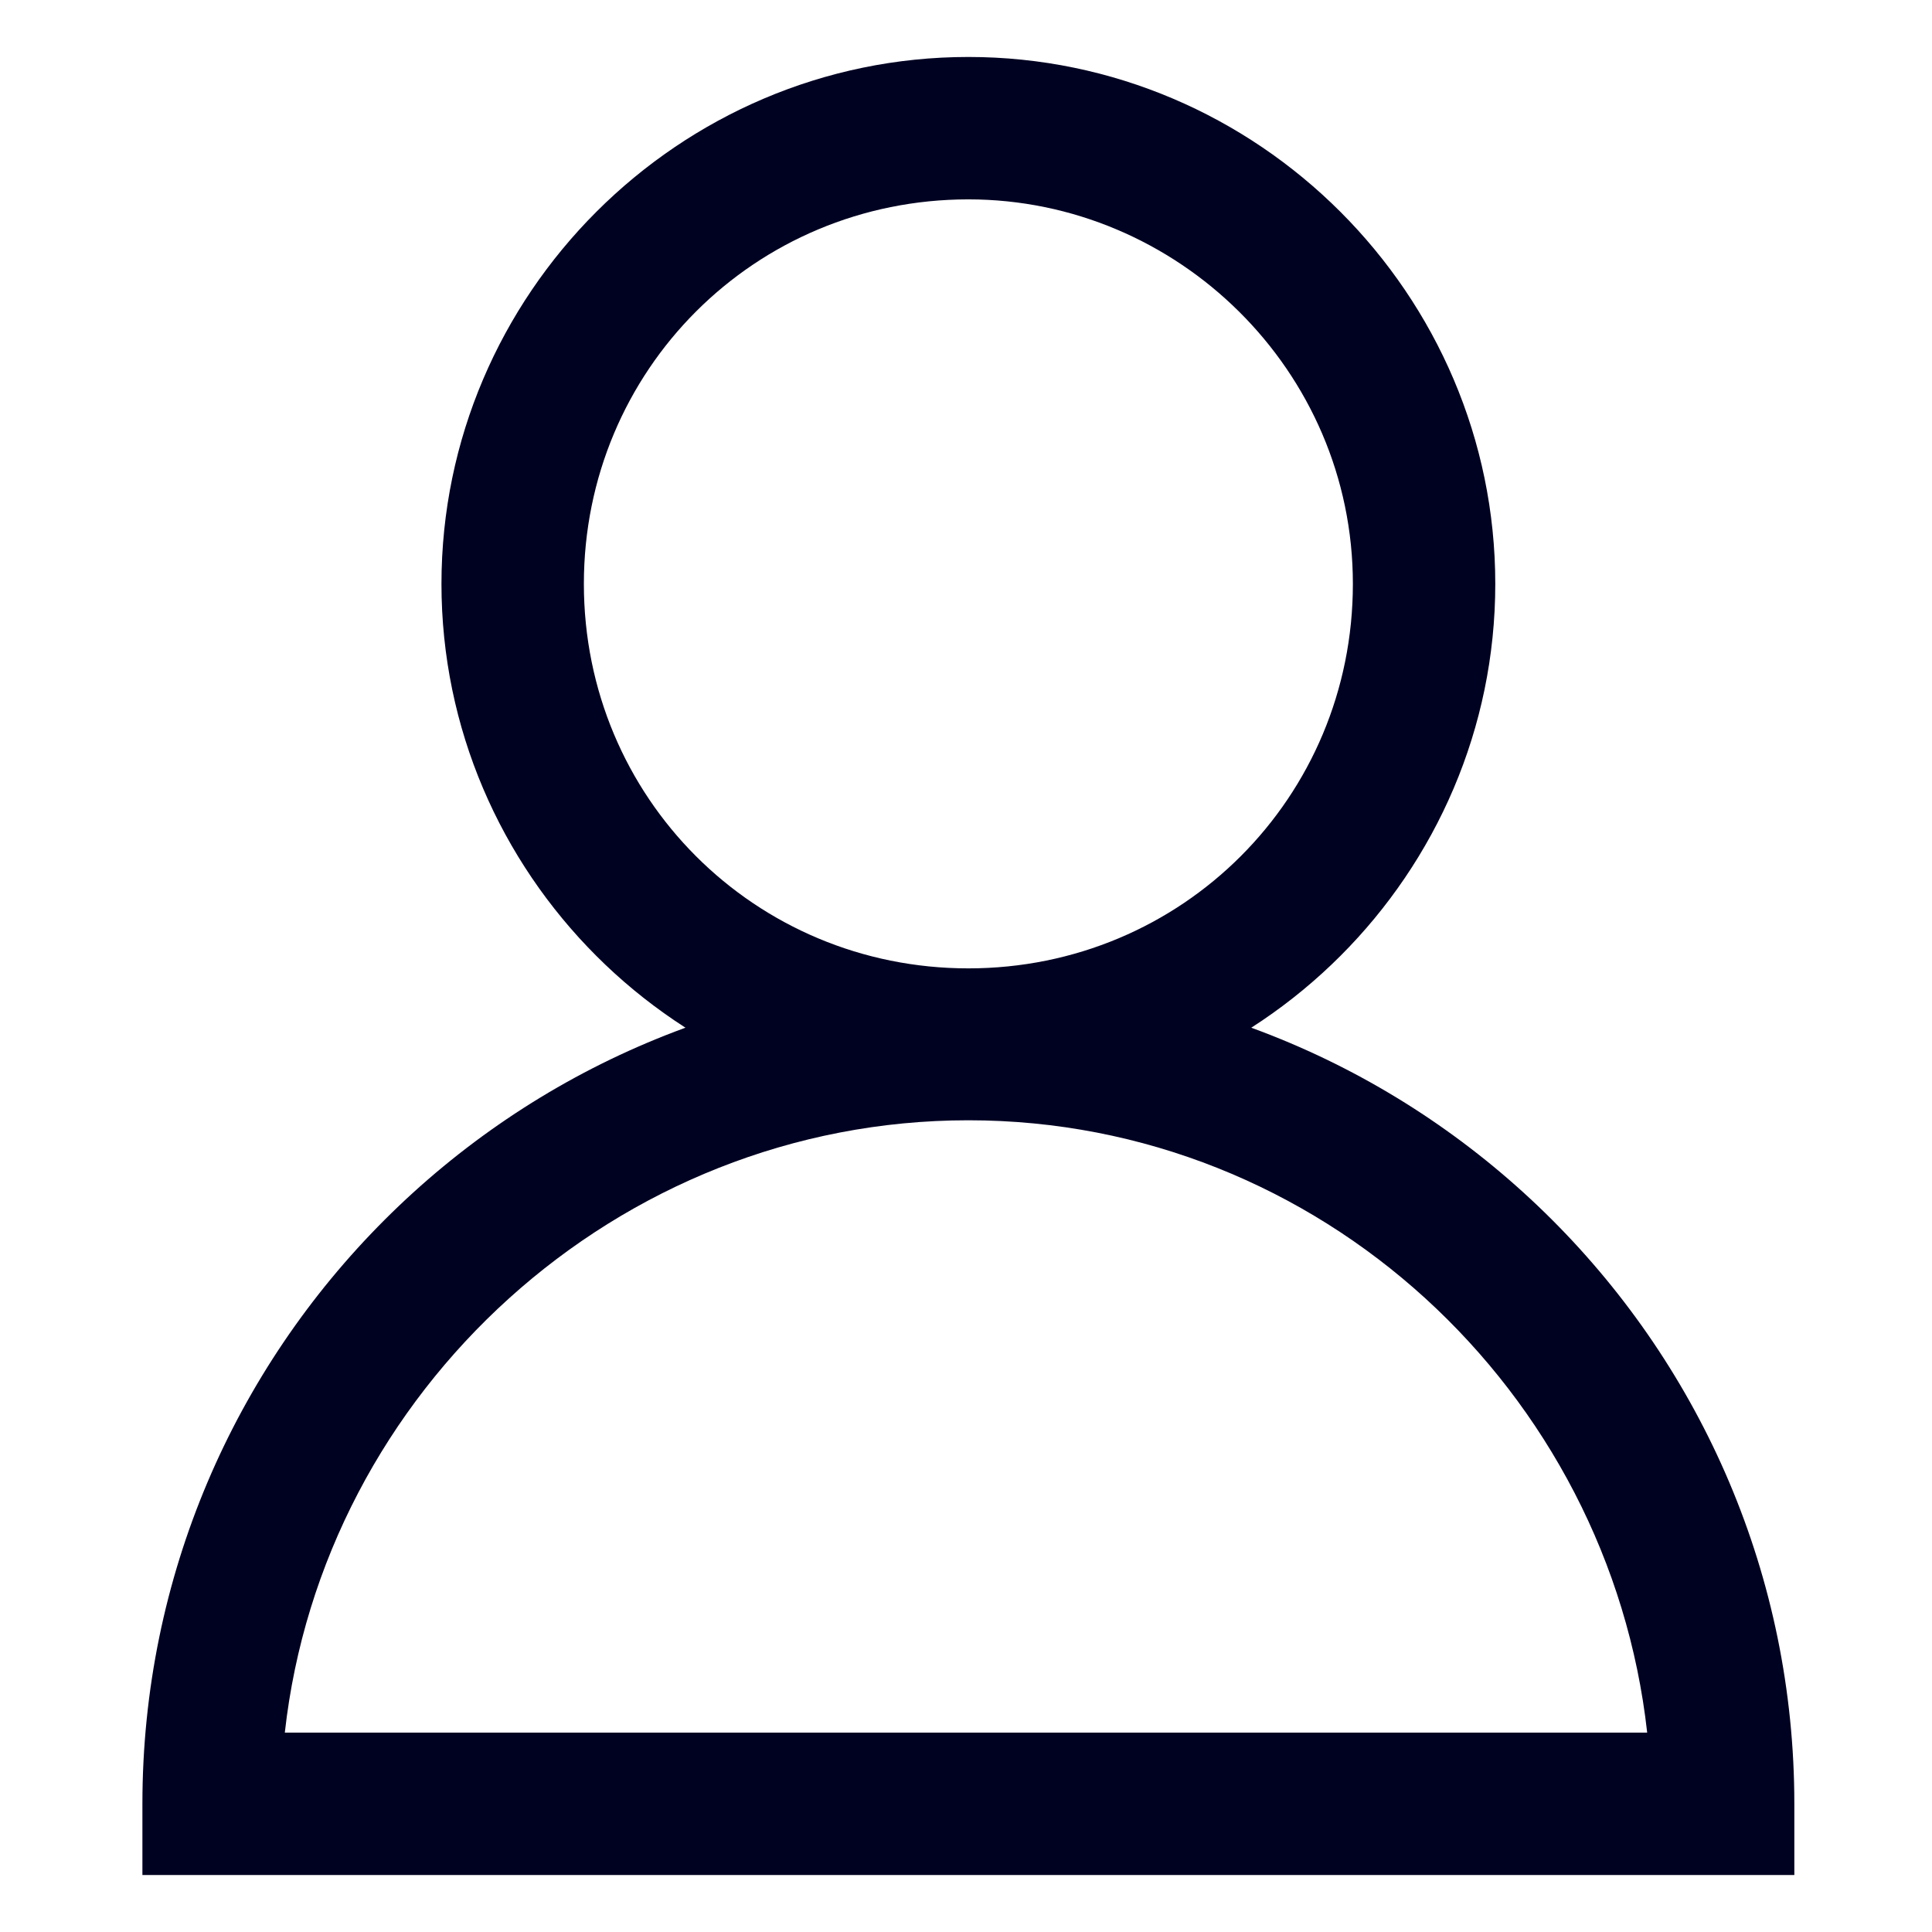
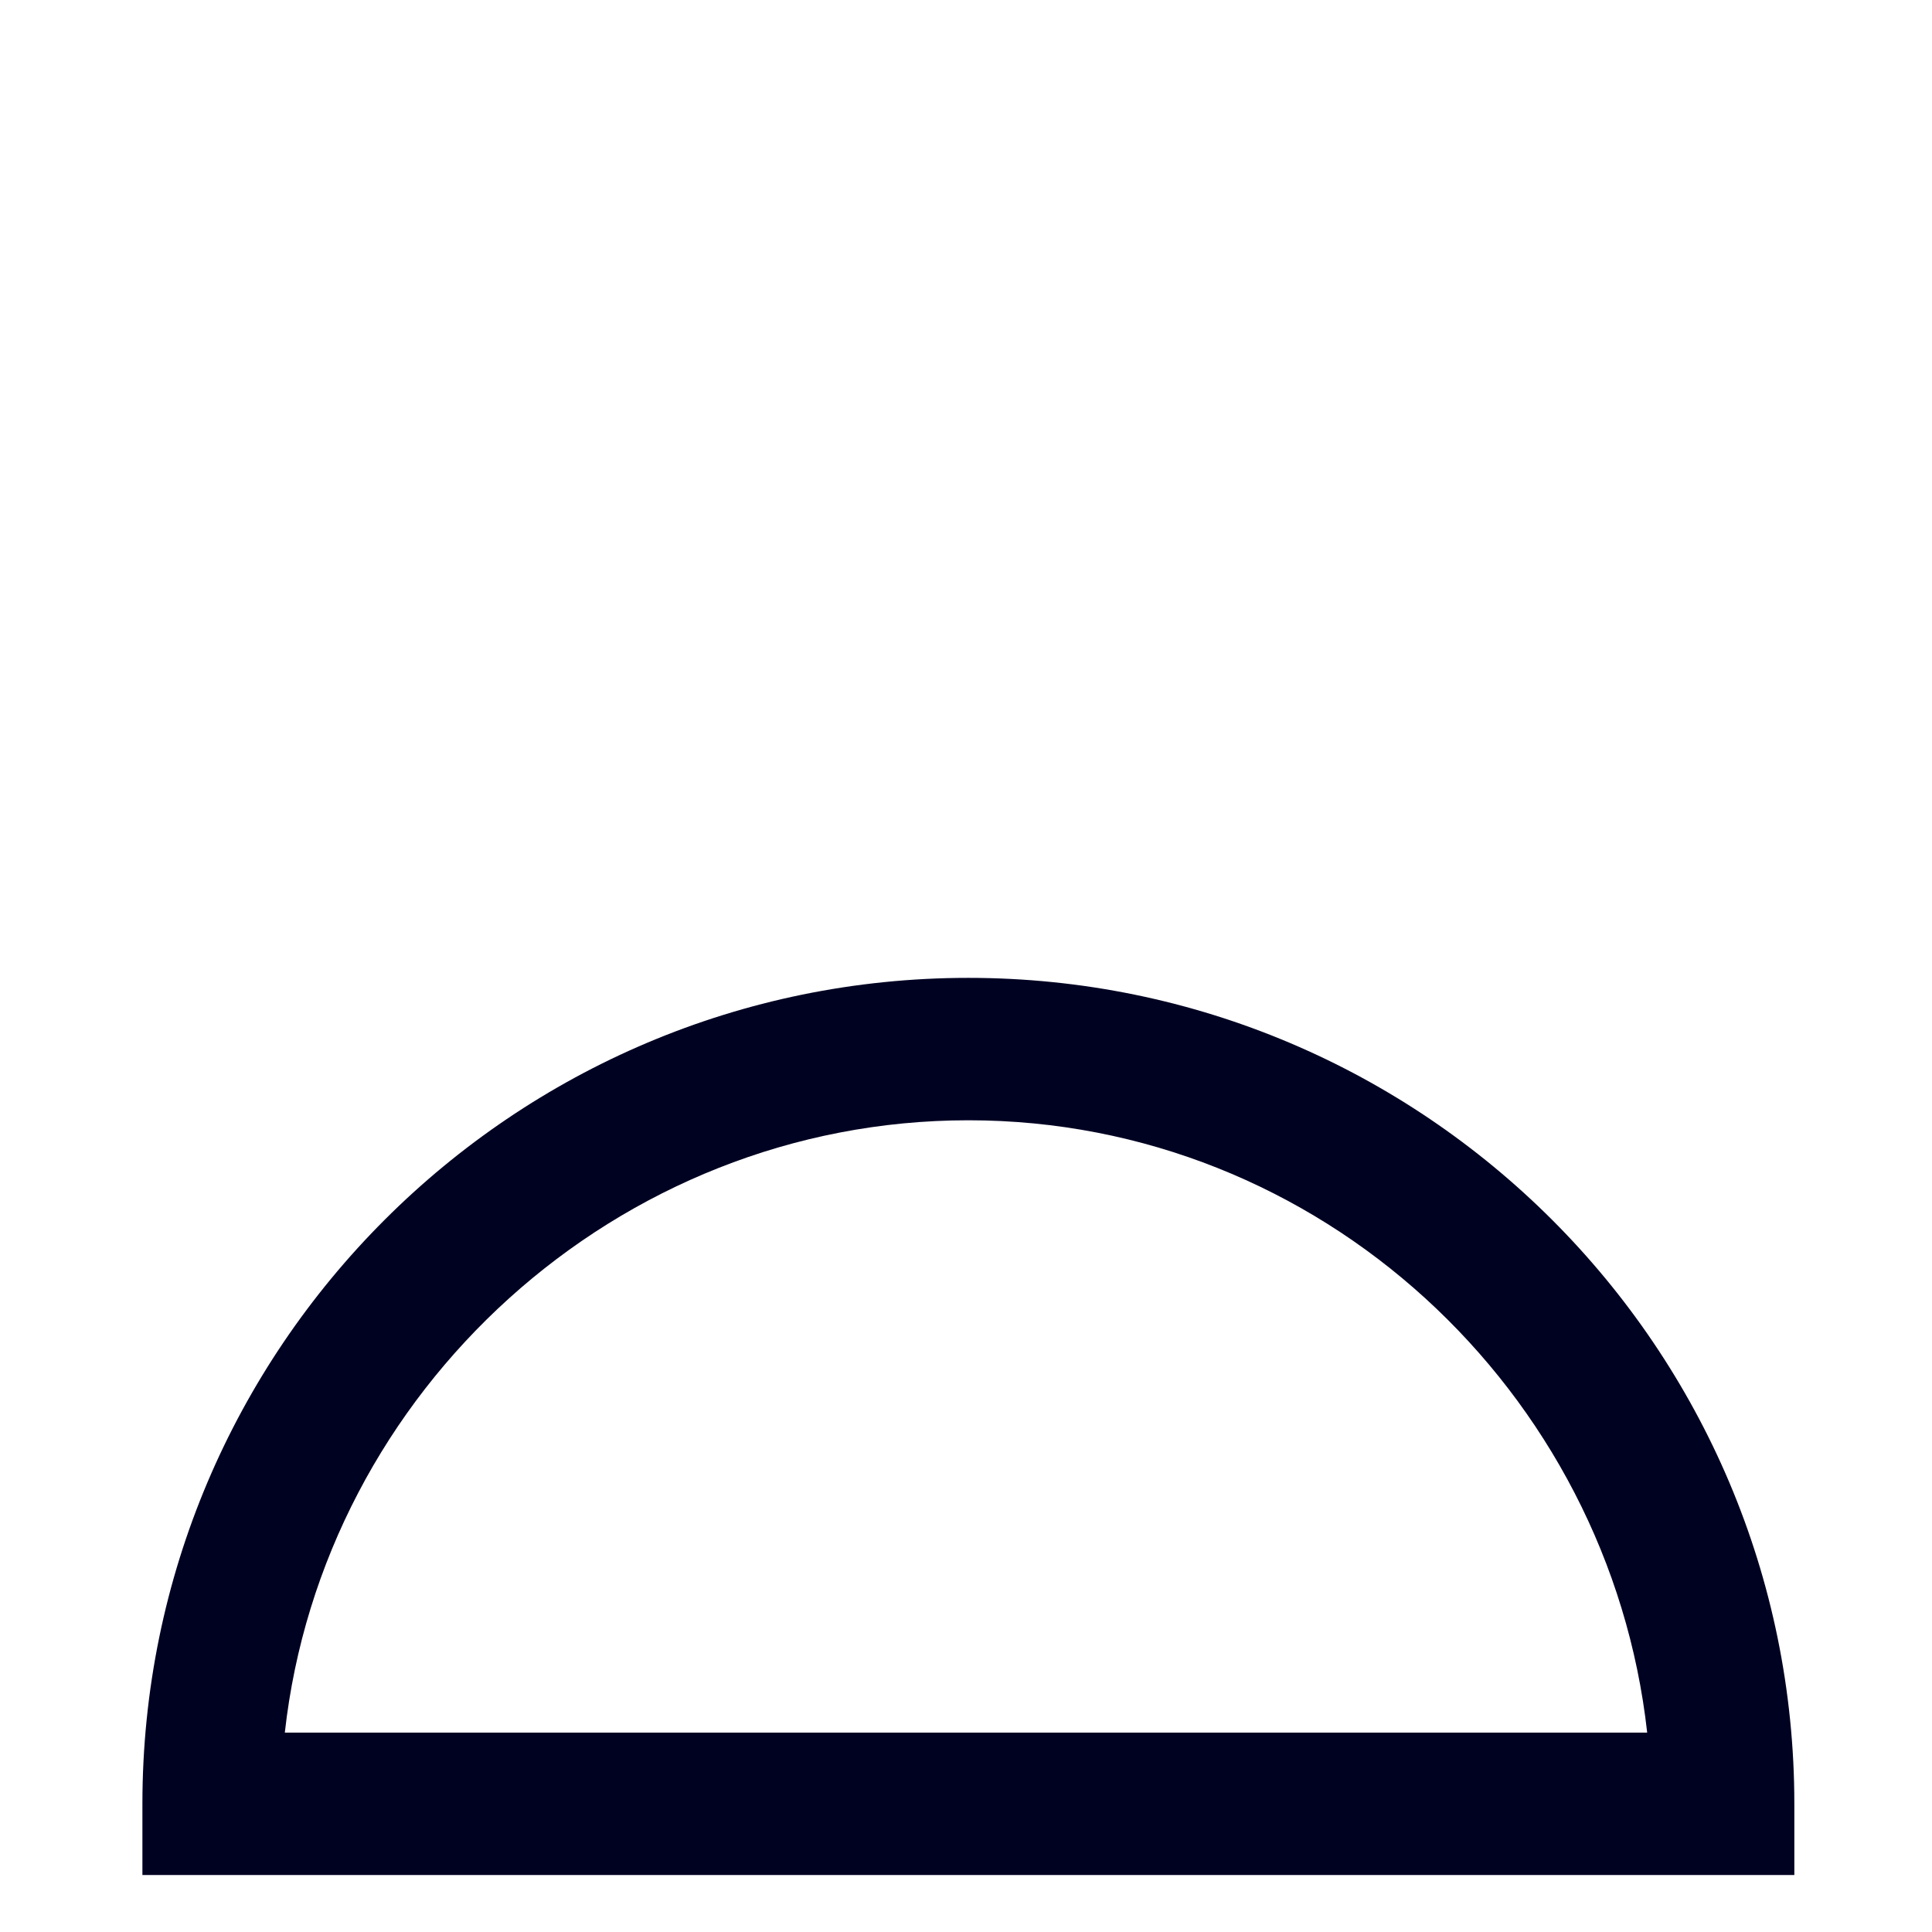
<svg xmlns="http://www.w3.org/2000/svg" version="1.1" id="レイヤー_1" x="0px" y="0px" viewBox="0 0 40.7 40.7" style="enable-background:new 0 0 40.7 40.7;" xml:space="preserve">
  <style type="text/css">
	.st0{fill:#000222;}
</style>
-   <path class="st0" d="M20.4,23.4c-6.1,0-11.1-5-11.1-11.1s5-11.1,11.1-11.1s11.1,5,11.1,11.1S26.5,23.4,20.4,23.4z M20.4,4.2  c-4.5,0-8.1,3.6-8.1,8.1s3.6,8.1,8.1,8.1s8.1-3.6,8.1-8.1S24.8,4.2,20.4,4.2z" />
  <path class="st0" d="M37.8,39.5H3V38c0-9.6,7.8-17.4,17.4-17.4c9.6,0,17.4,7.8,17.4,17.4V39.5z M6,36.5h28.7  c-0.8-7.2-6.9-12.9-14.3-12.9S6.8,29.3,6,36.5z" />
</svg>